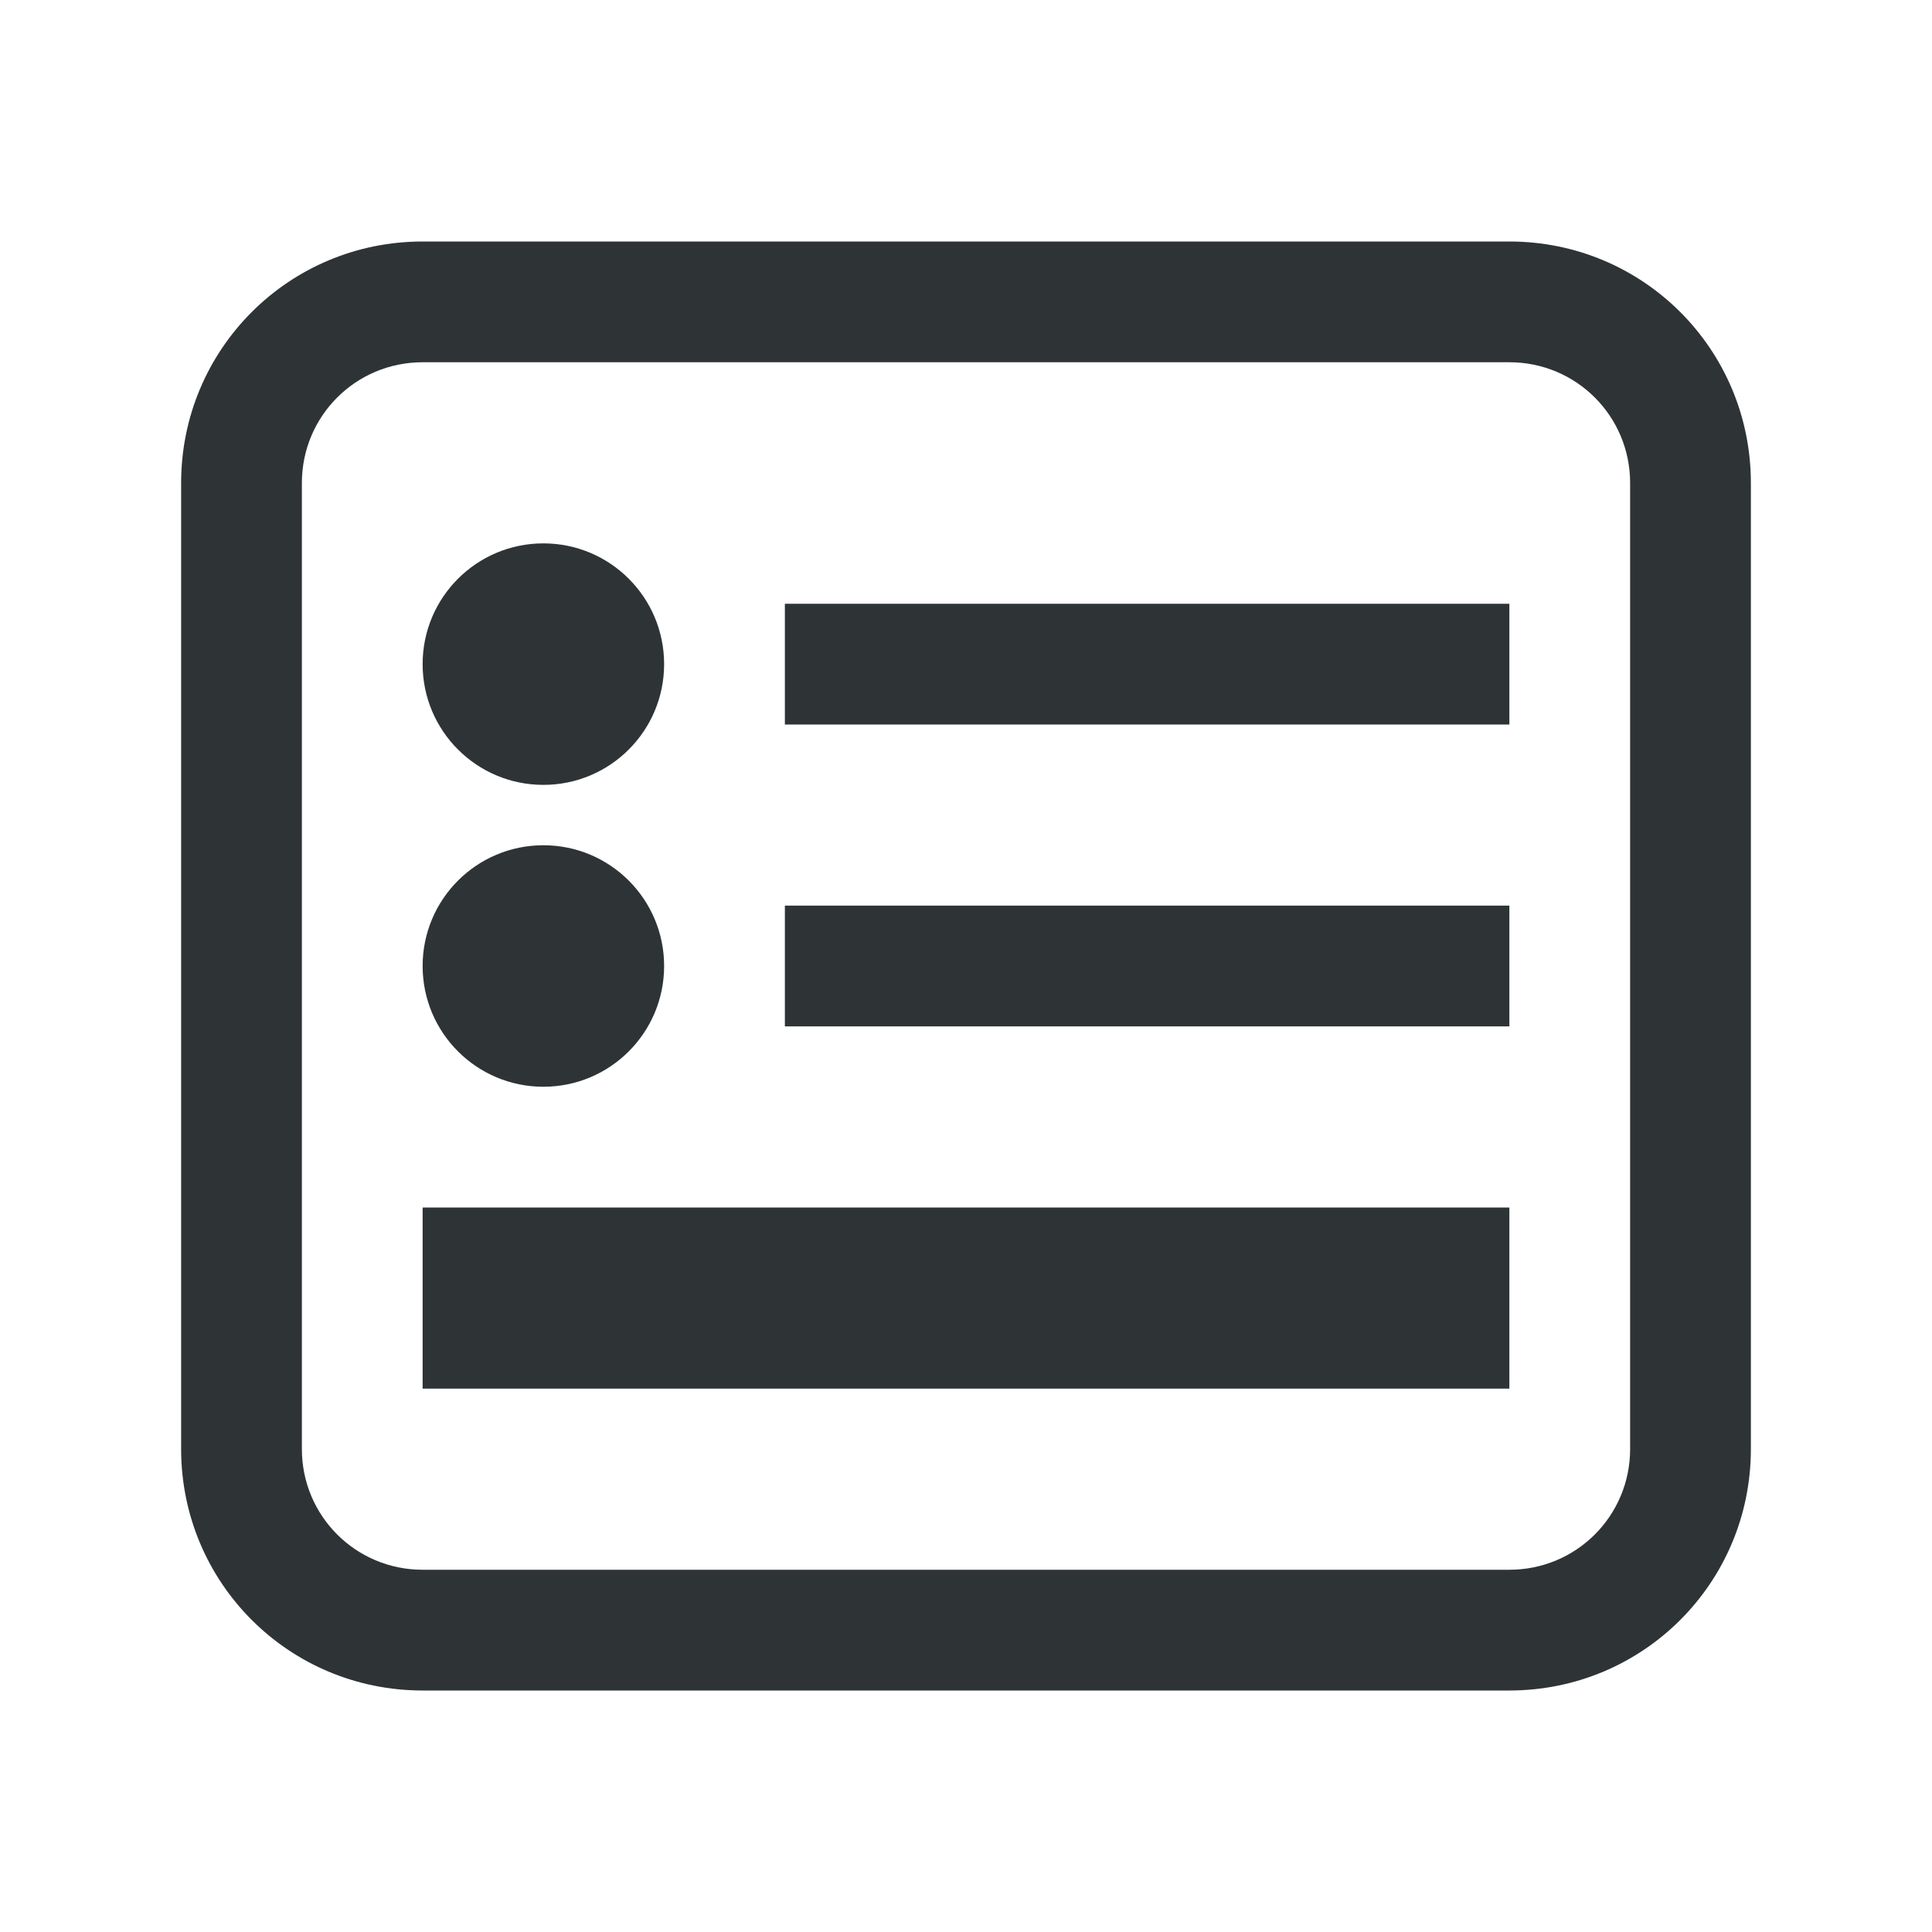
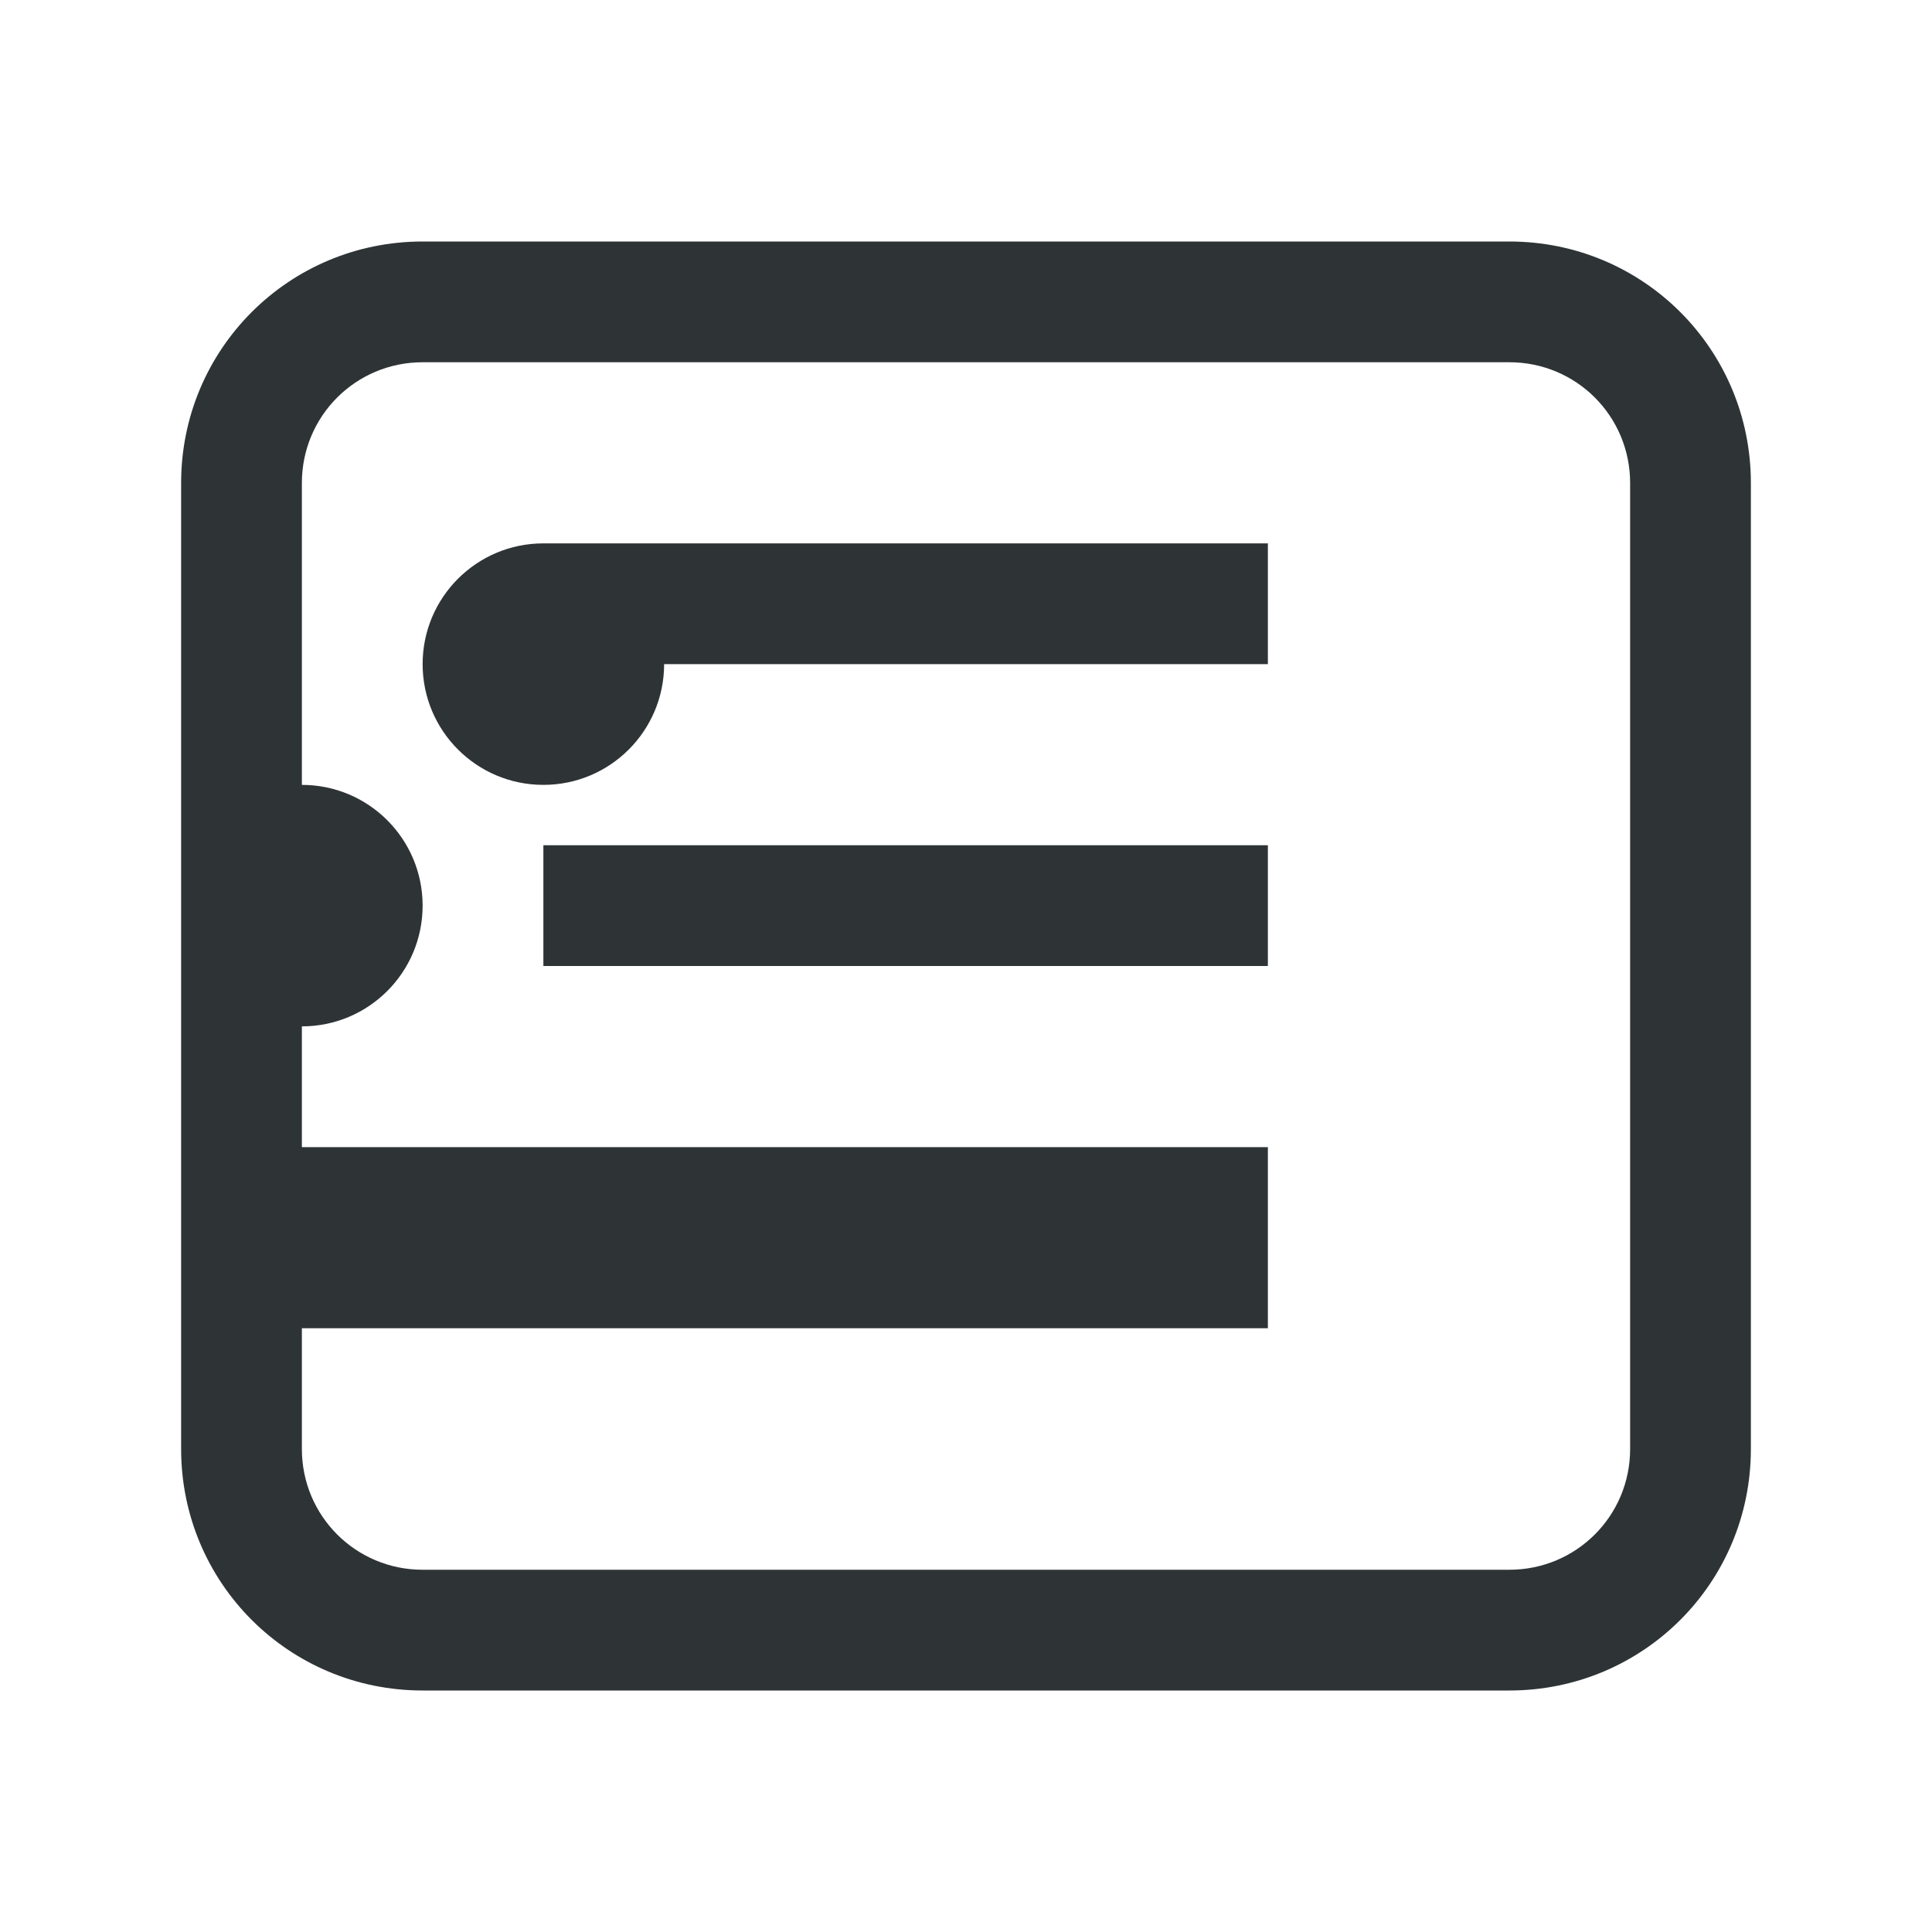
<svg xmlns="http://www.w3.org/2000/svg" height="32" viewBox="0 0 32 32" width="32">
-   <path d="m7 4c-2.216 0-4 1.784-4 4v16c0 2.216 1.784 4 4 4h18c2.216 0 4-1.784 4-4v-16c0-2.216-1.784-4-4-4zm0 2h18c1.108 0 2 .892 2 2v16c0 1.108-.892 2-2 2h-18c-1.108 0-2-.892-2-2v-16c0-1.108.892-2 2-2zm2 3c-1.105 0-2 .895-2 2 0 1.105.895 2 2 2 1.105 0 2-.895 2-2 0-1.105-.895-2-2-2zm4 1v2h12v-2zm-4 4c-1.105 0-2 .895-2 2s.895 2 2 2c1.105 0 2-.895 2-2s-.895-2-2-2zm4 1v2h12v-2zm-6 5v3h18v-3z" fill="#2e3436" />
+   <path d="m7 4c-2.216 0-4 1.784-4 4v16c0 2.216 1.784 4 4 4h18c2.216 0 4-1.784 4-4v-16c0-2.216-1.784-4-4-4zm0 2h18c1.108 0 2 .892 2 2v16c0 1.108-.892 2-2 2h-18c-1.108 0-2-.892-2-2v-16c0-1.108.892-2 2-2zm2 3c-1.105 0-2 .895-2 2 0 1.105.895 2 2 2 1.105 0 2-.895 2-2 0-1.105-.895-2-2-2zv2h12v-2zm-4 4c-1.105 0-2 .895-2 2s.895 2 2 2c1.105 0 2-.895 2-2s-.895-2-2-2zm4 1v2h12v-2zm-6 5v3h18v-3z" fill="#2e3436" />
</svg>